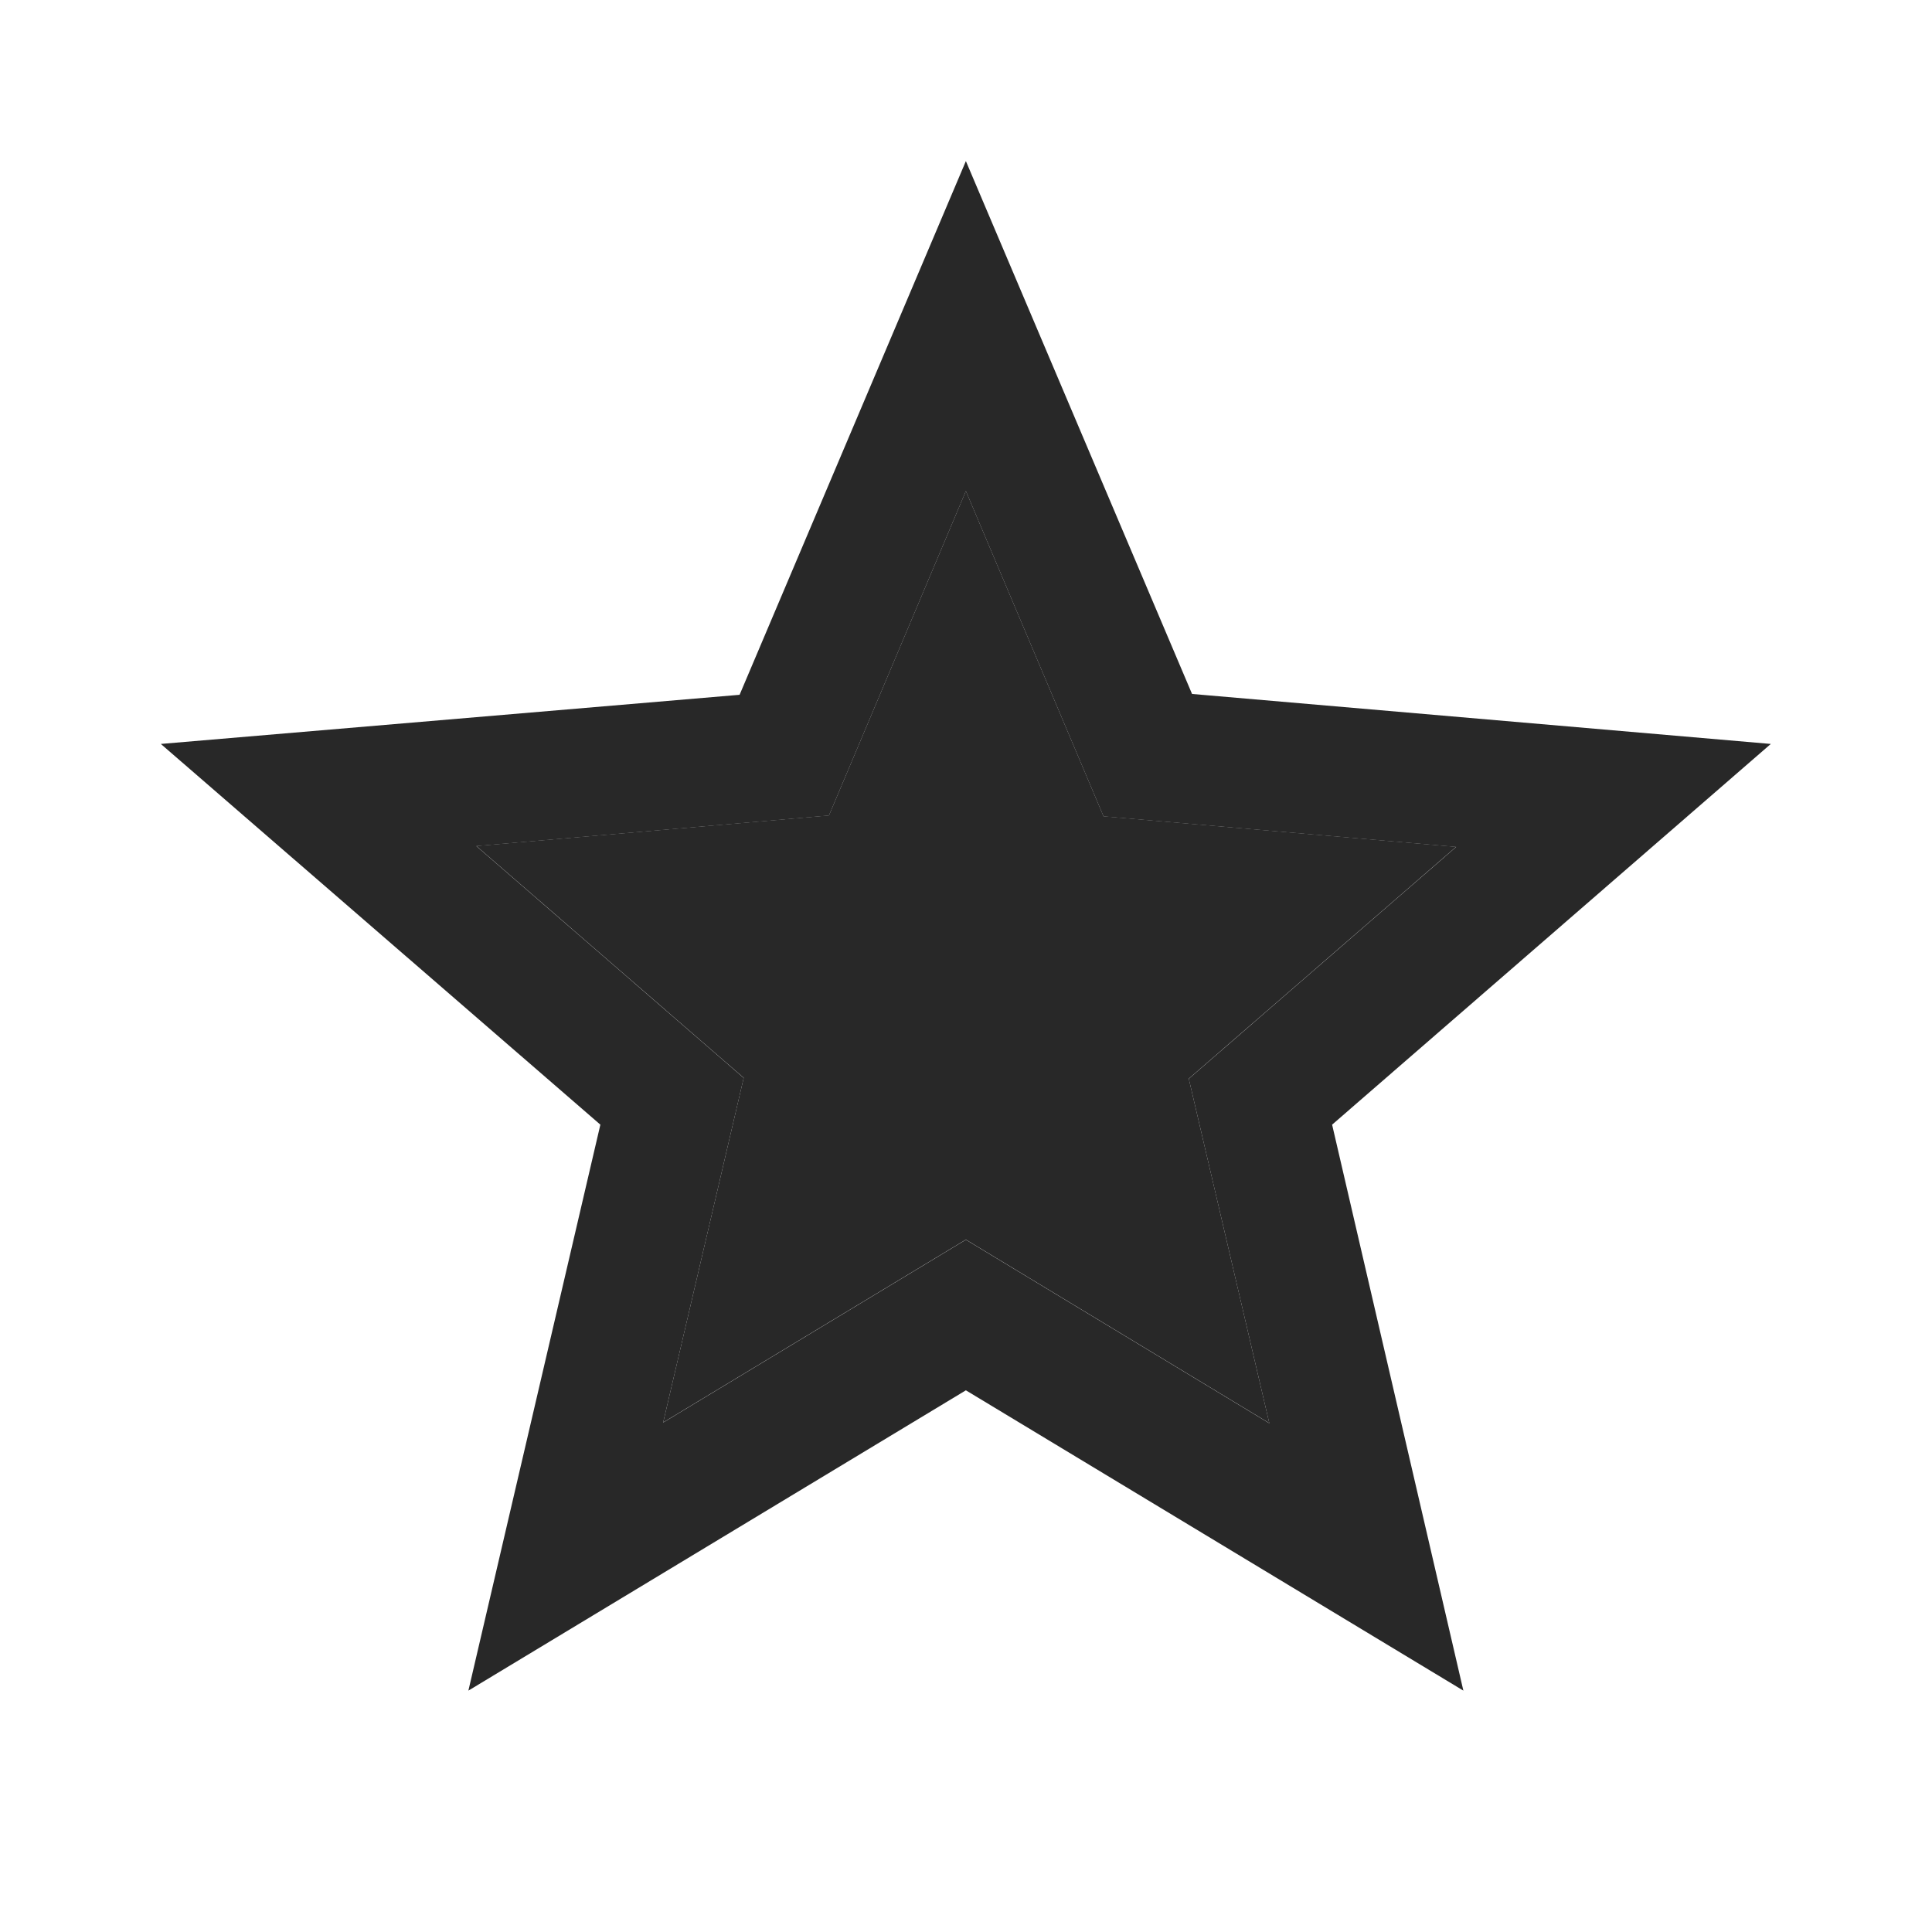
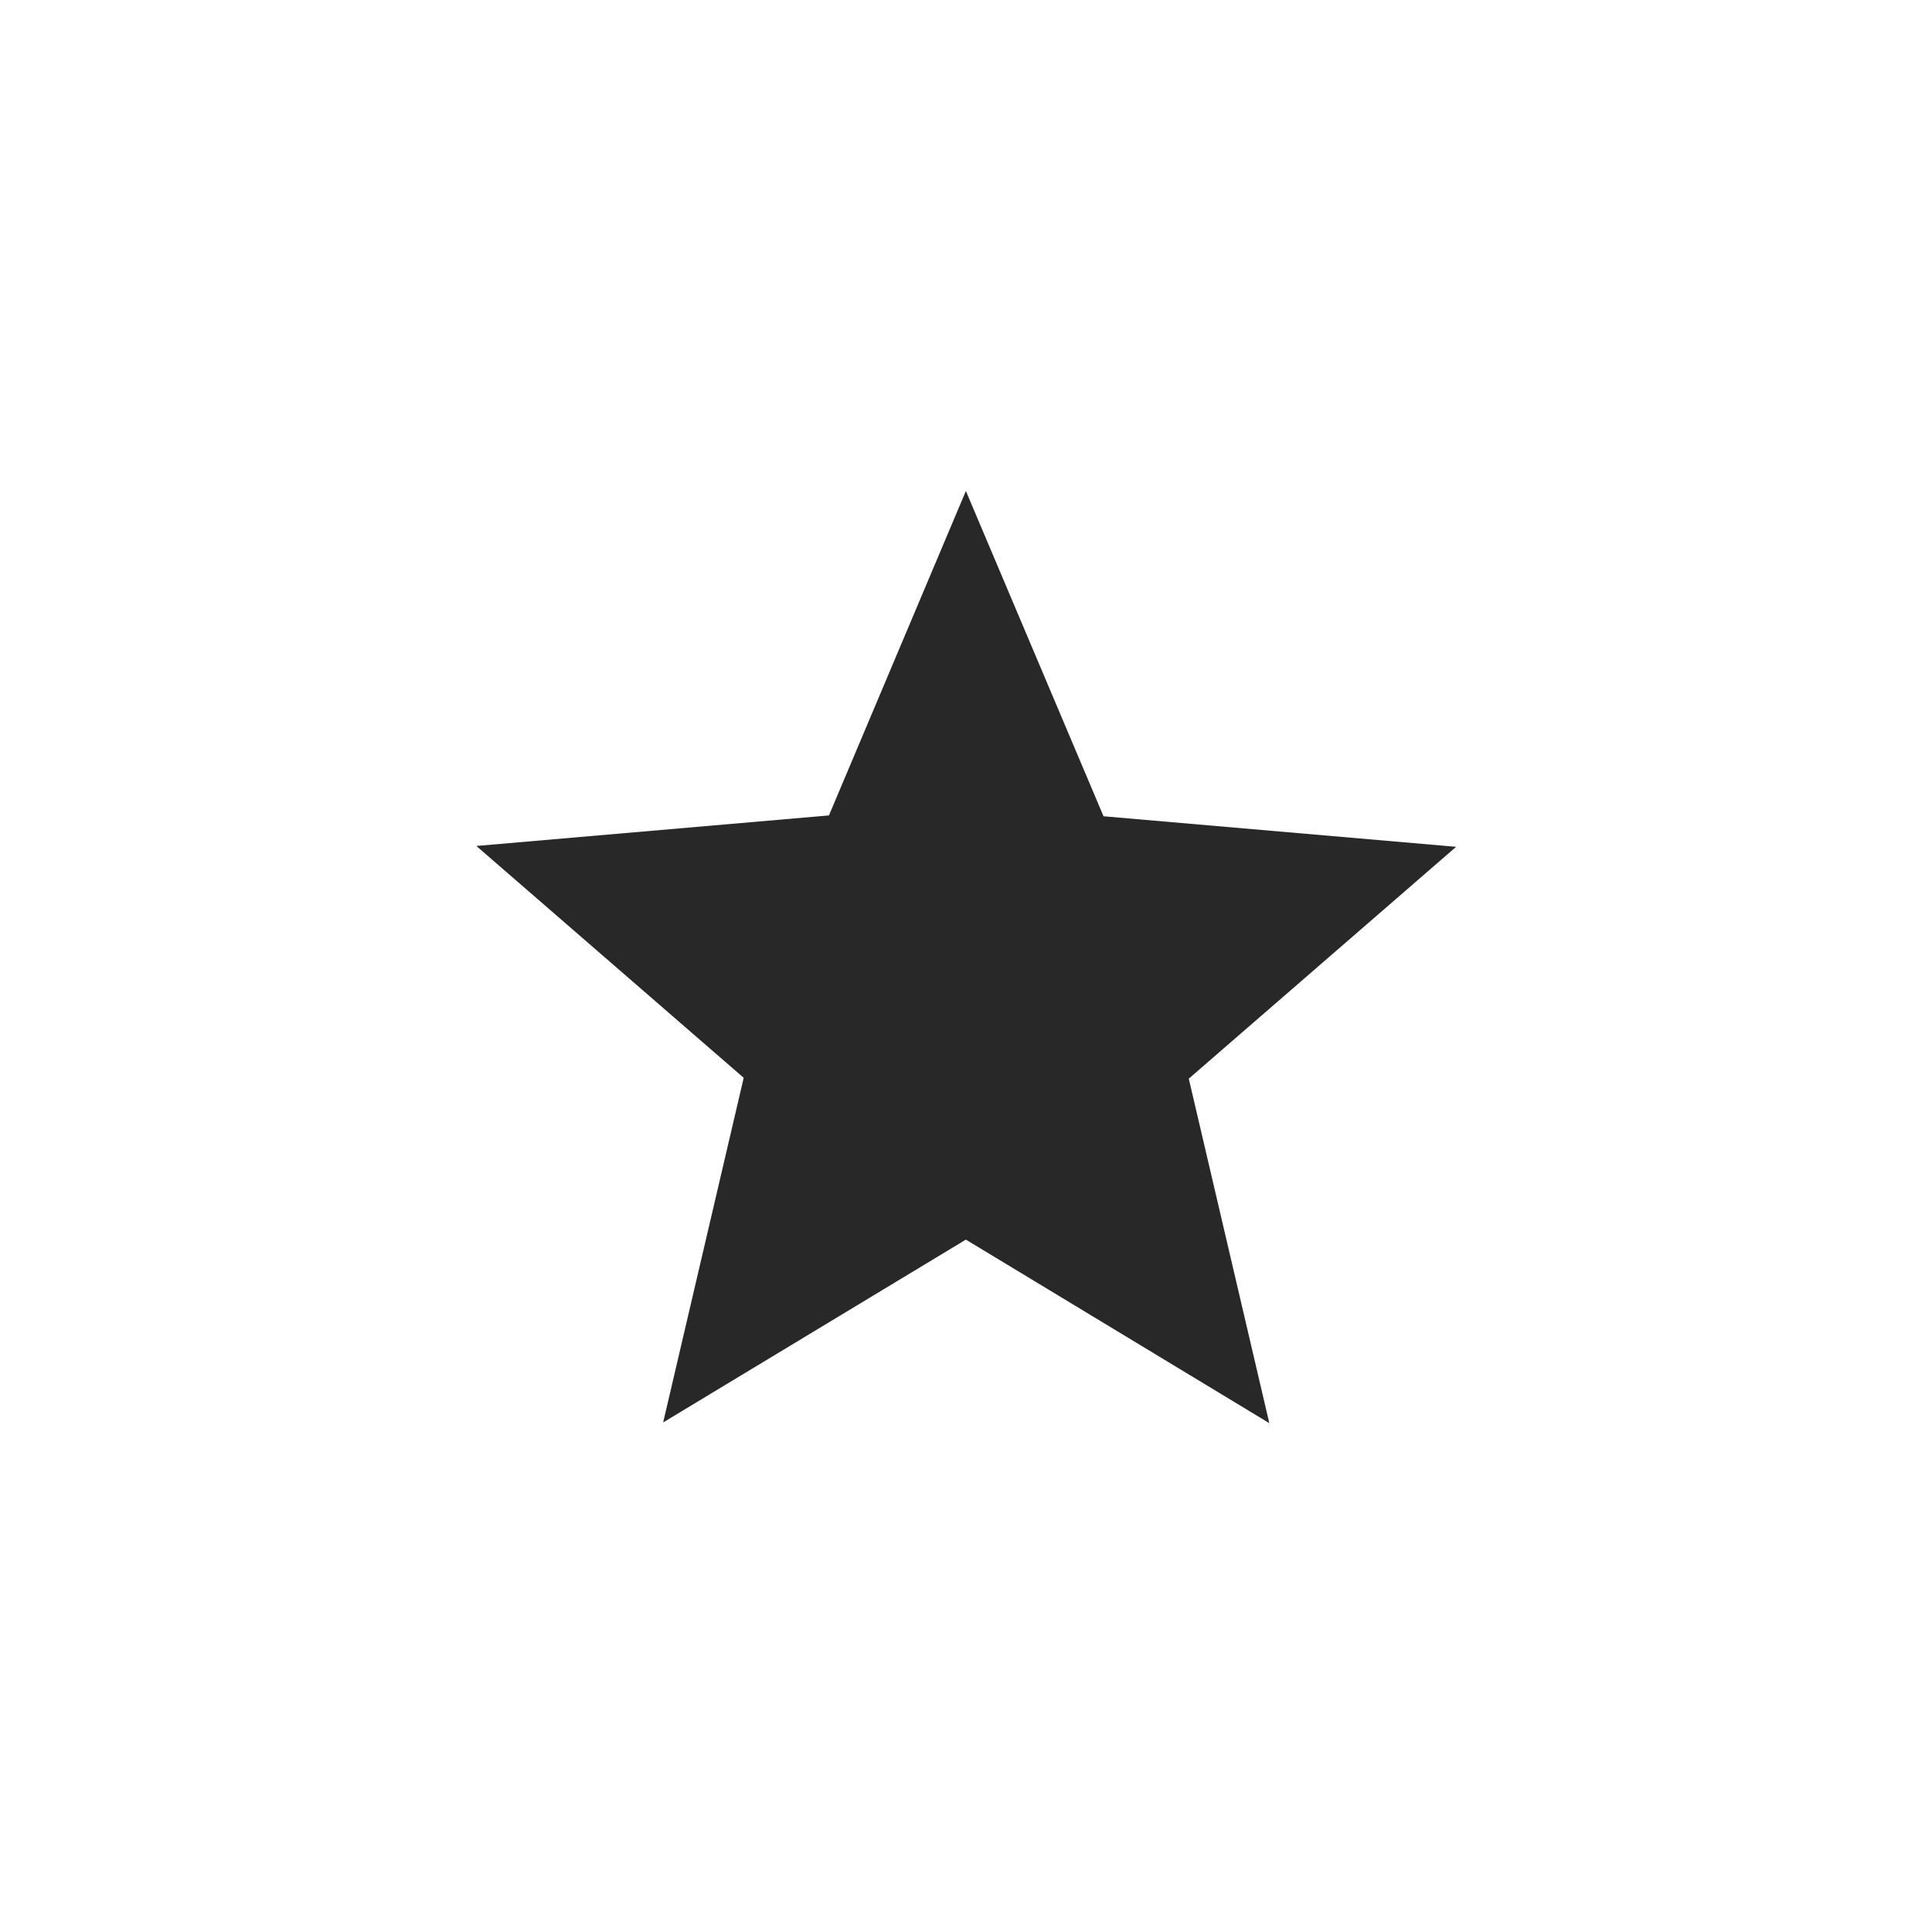
<svg xmlns="http://www.w3.org/2000/svg" width="16" height="16" viewBox="0 0 16 16" fill="none">
  <path d="M7.999 10.266L5.492 11.78L6.159 8.926L3.945 7.006L6.865 6.753L7.999 4.066L9.139 6.76L12.059 7.013L9.845 8.933L10.512 11.786L7.999 10.266Z" fill="#282828" />
-   <path d="M14.665 6.161L9.872 5.747L7.999 1.334L6.125 5.754L1.332 6.161L4.972 9.314L3.879 14.001L7.999 11.514L12.119 14.001L11.032 9.314L14.665 6.161ZM7.999 10.267L5.492 11.781L6.159 8.927L3.945 7.007L6.865 6.754L7.999 4.067L9.139 6.761L12.059 7.014L9.845 8.934L10.512 11.787L7.999 10.267Z" fill="#282828" />
</svg>